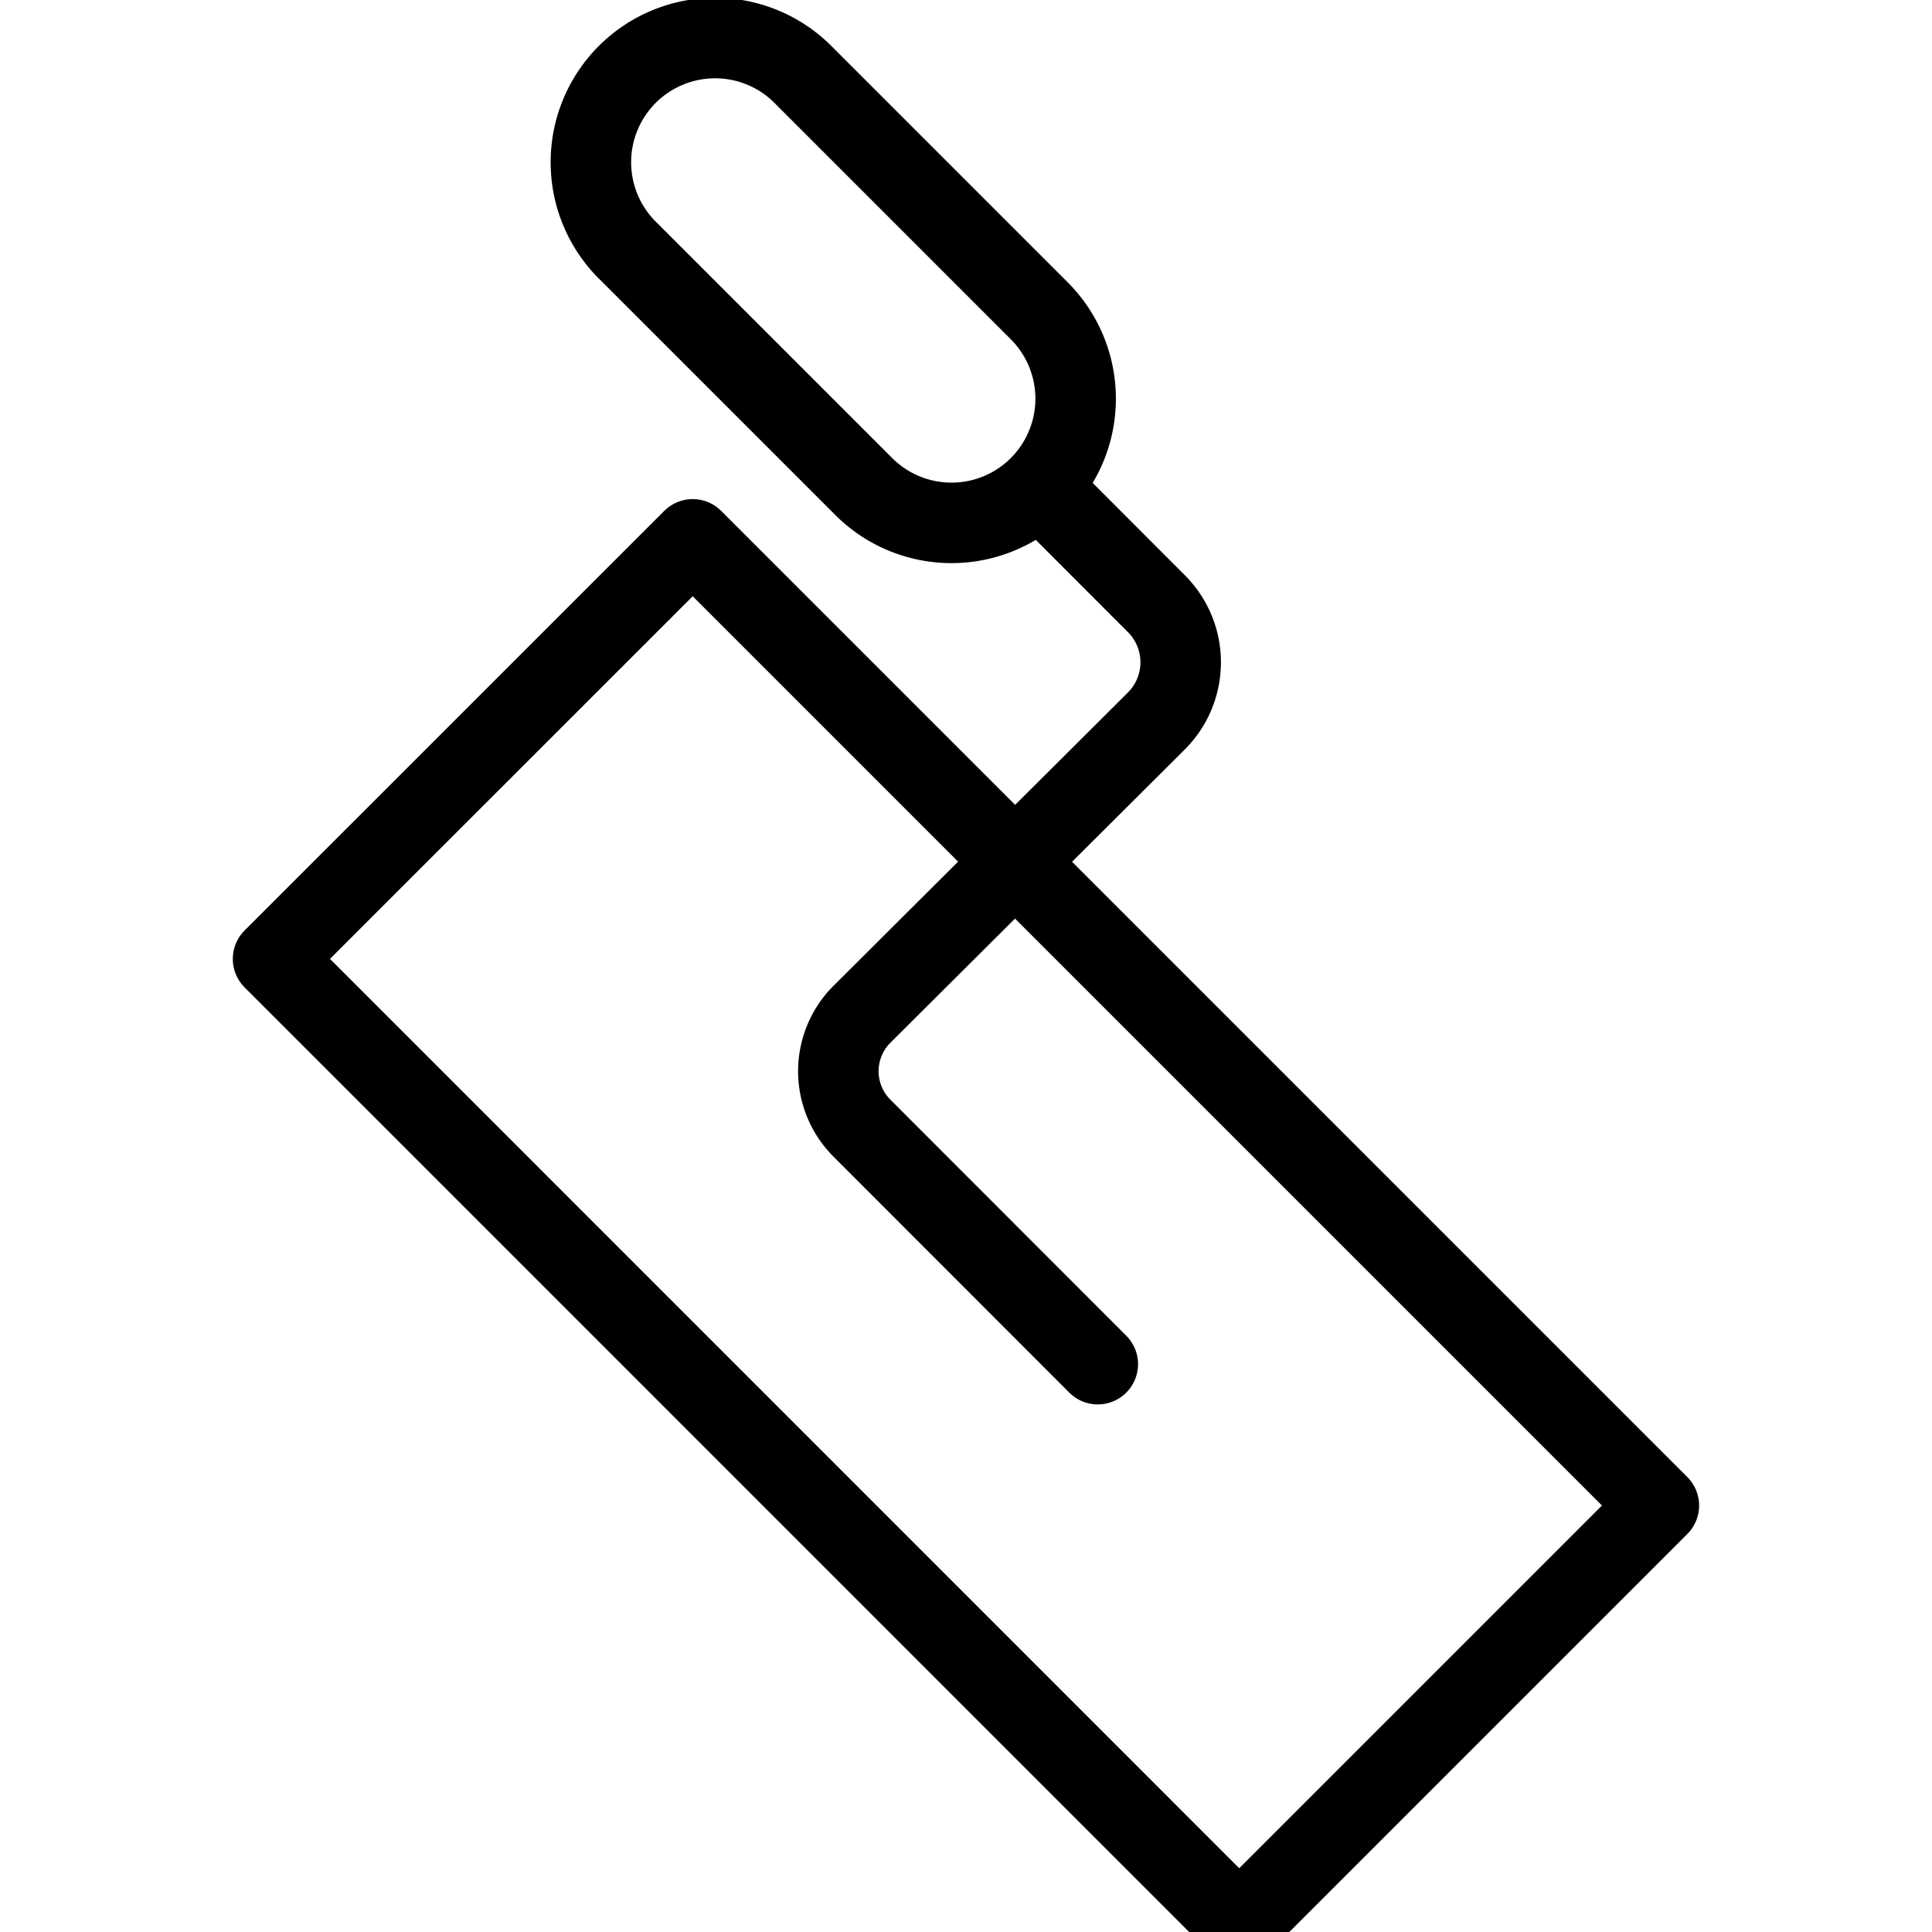
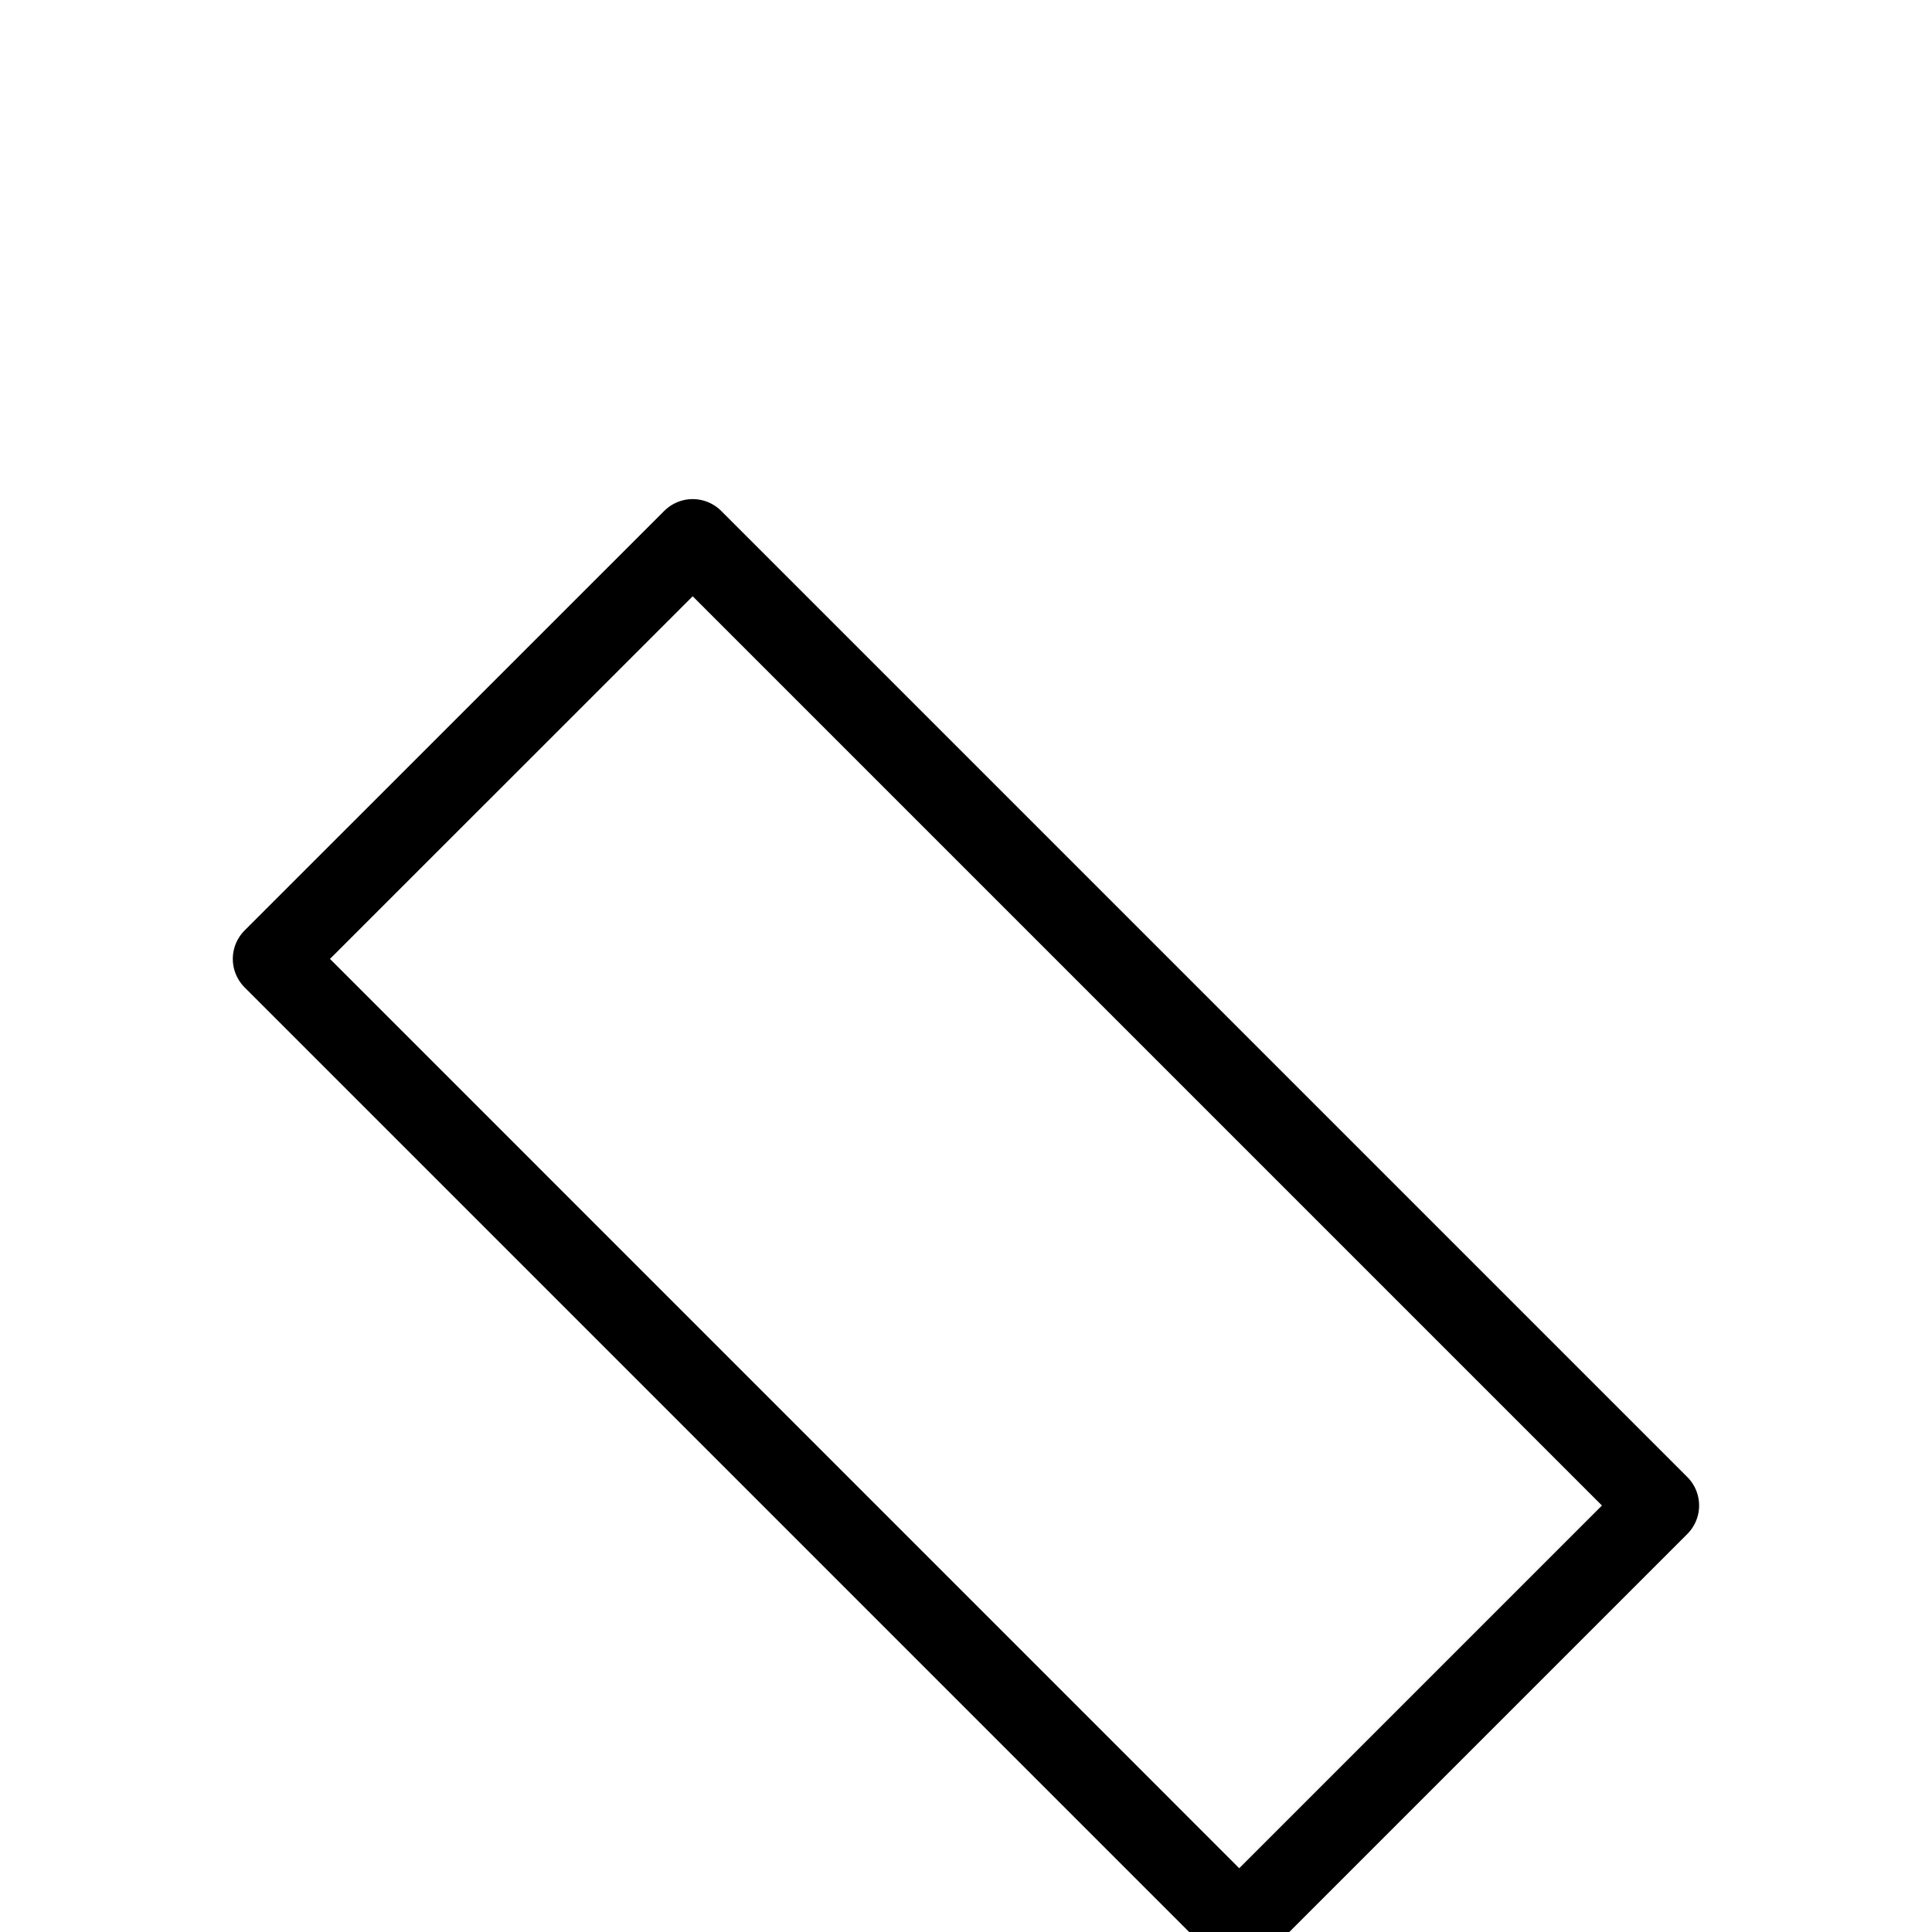
<svg xmlns="http://www.w3.org/2000/svg" viewBox="0 0 24 24" stroke="black">
-   <path d="M12.911 6.043a1.542 1.542 0 0 1-2.182 0l-2.91-2.91A1.543 1.543 0 1 1 10 .951l2.911 2.911a1.544 1.544 0 0 1 0 2.181Zm0 0L14.366 7.5a1.03 1.03 0 0 1 0 1.455L10.707 12.6a1 1 0 0 0 0 1.414l2.93 2.932" fill="none" stroke-linecap="round" stroke-linejoin="round" />
  <path d="m8.605 6.7 12.002 12.002-5.213 5.213L3.392 11.912Z" fill="none" stroke-linecap="round" stroke-linejoin="round" />
</svg>